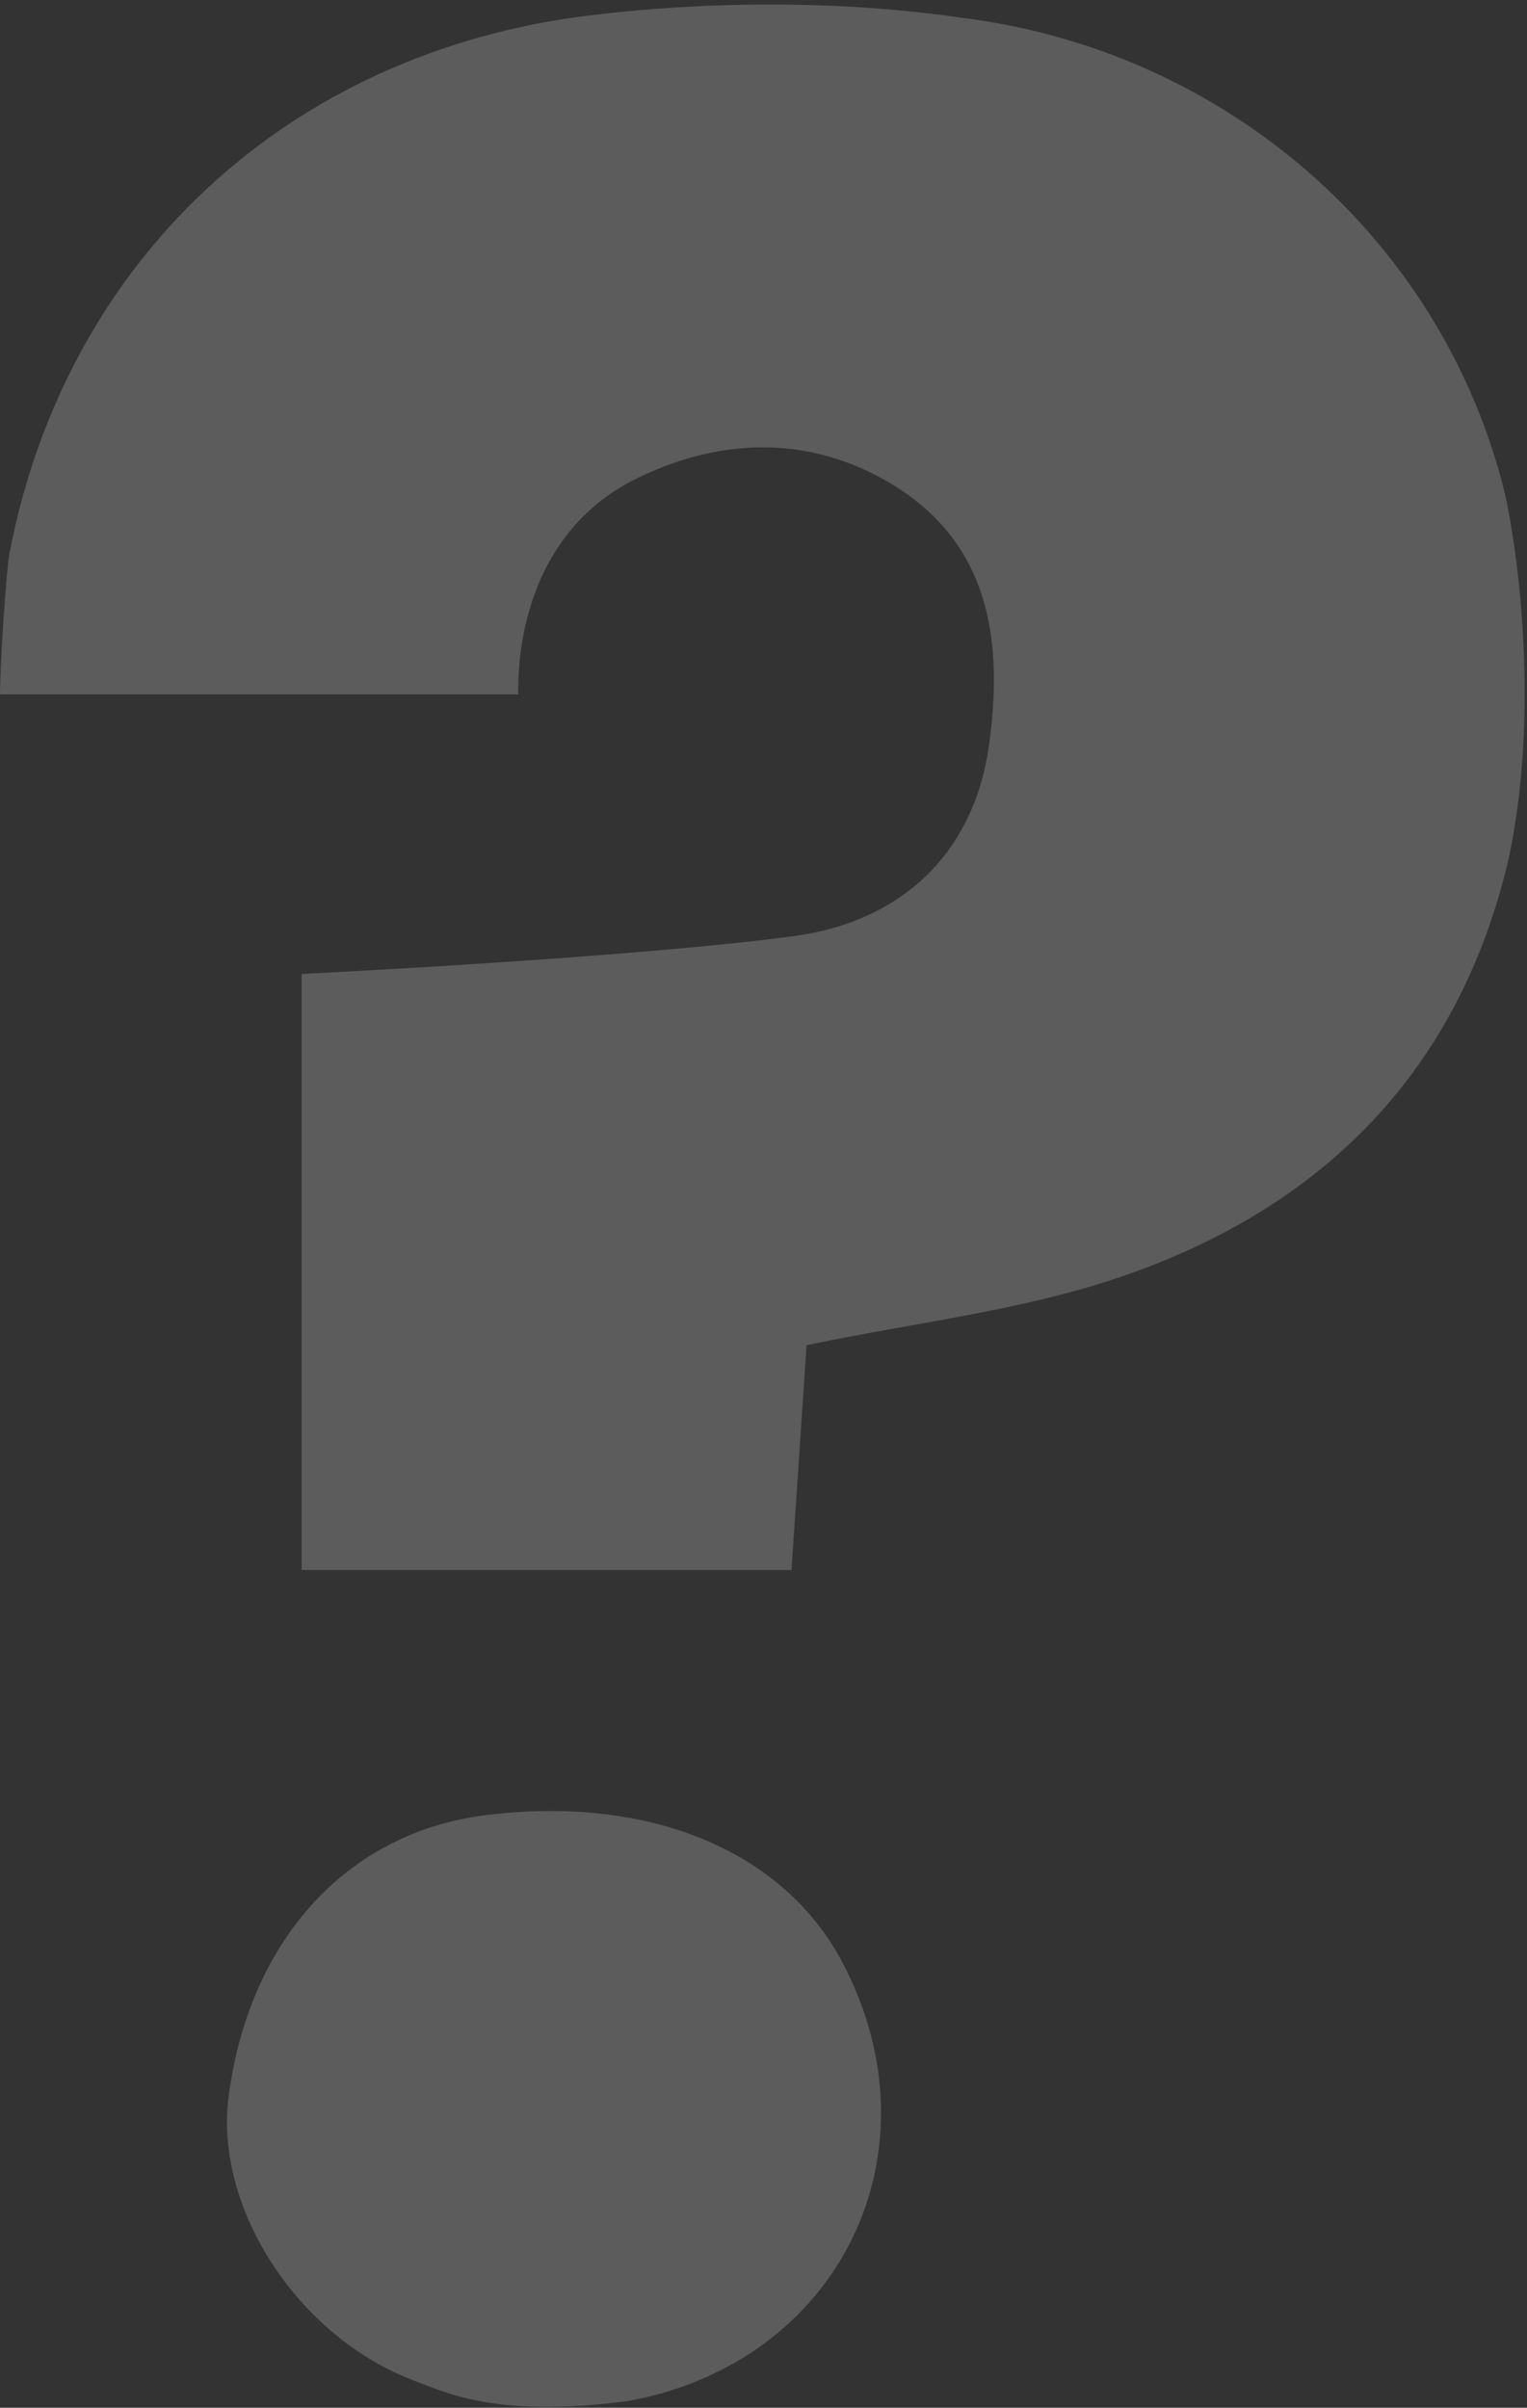
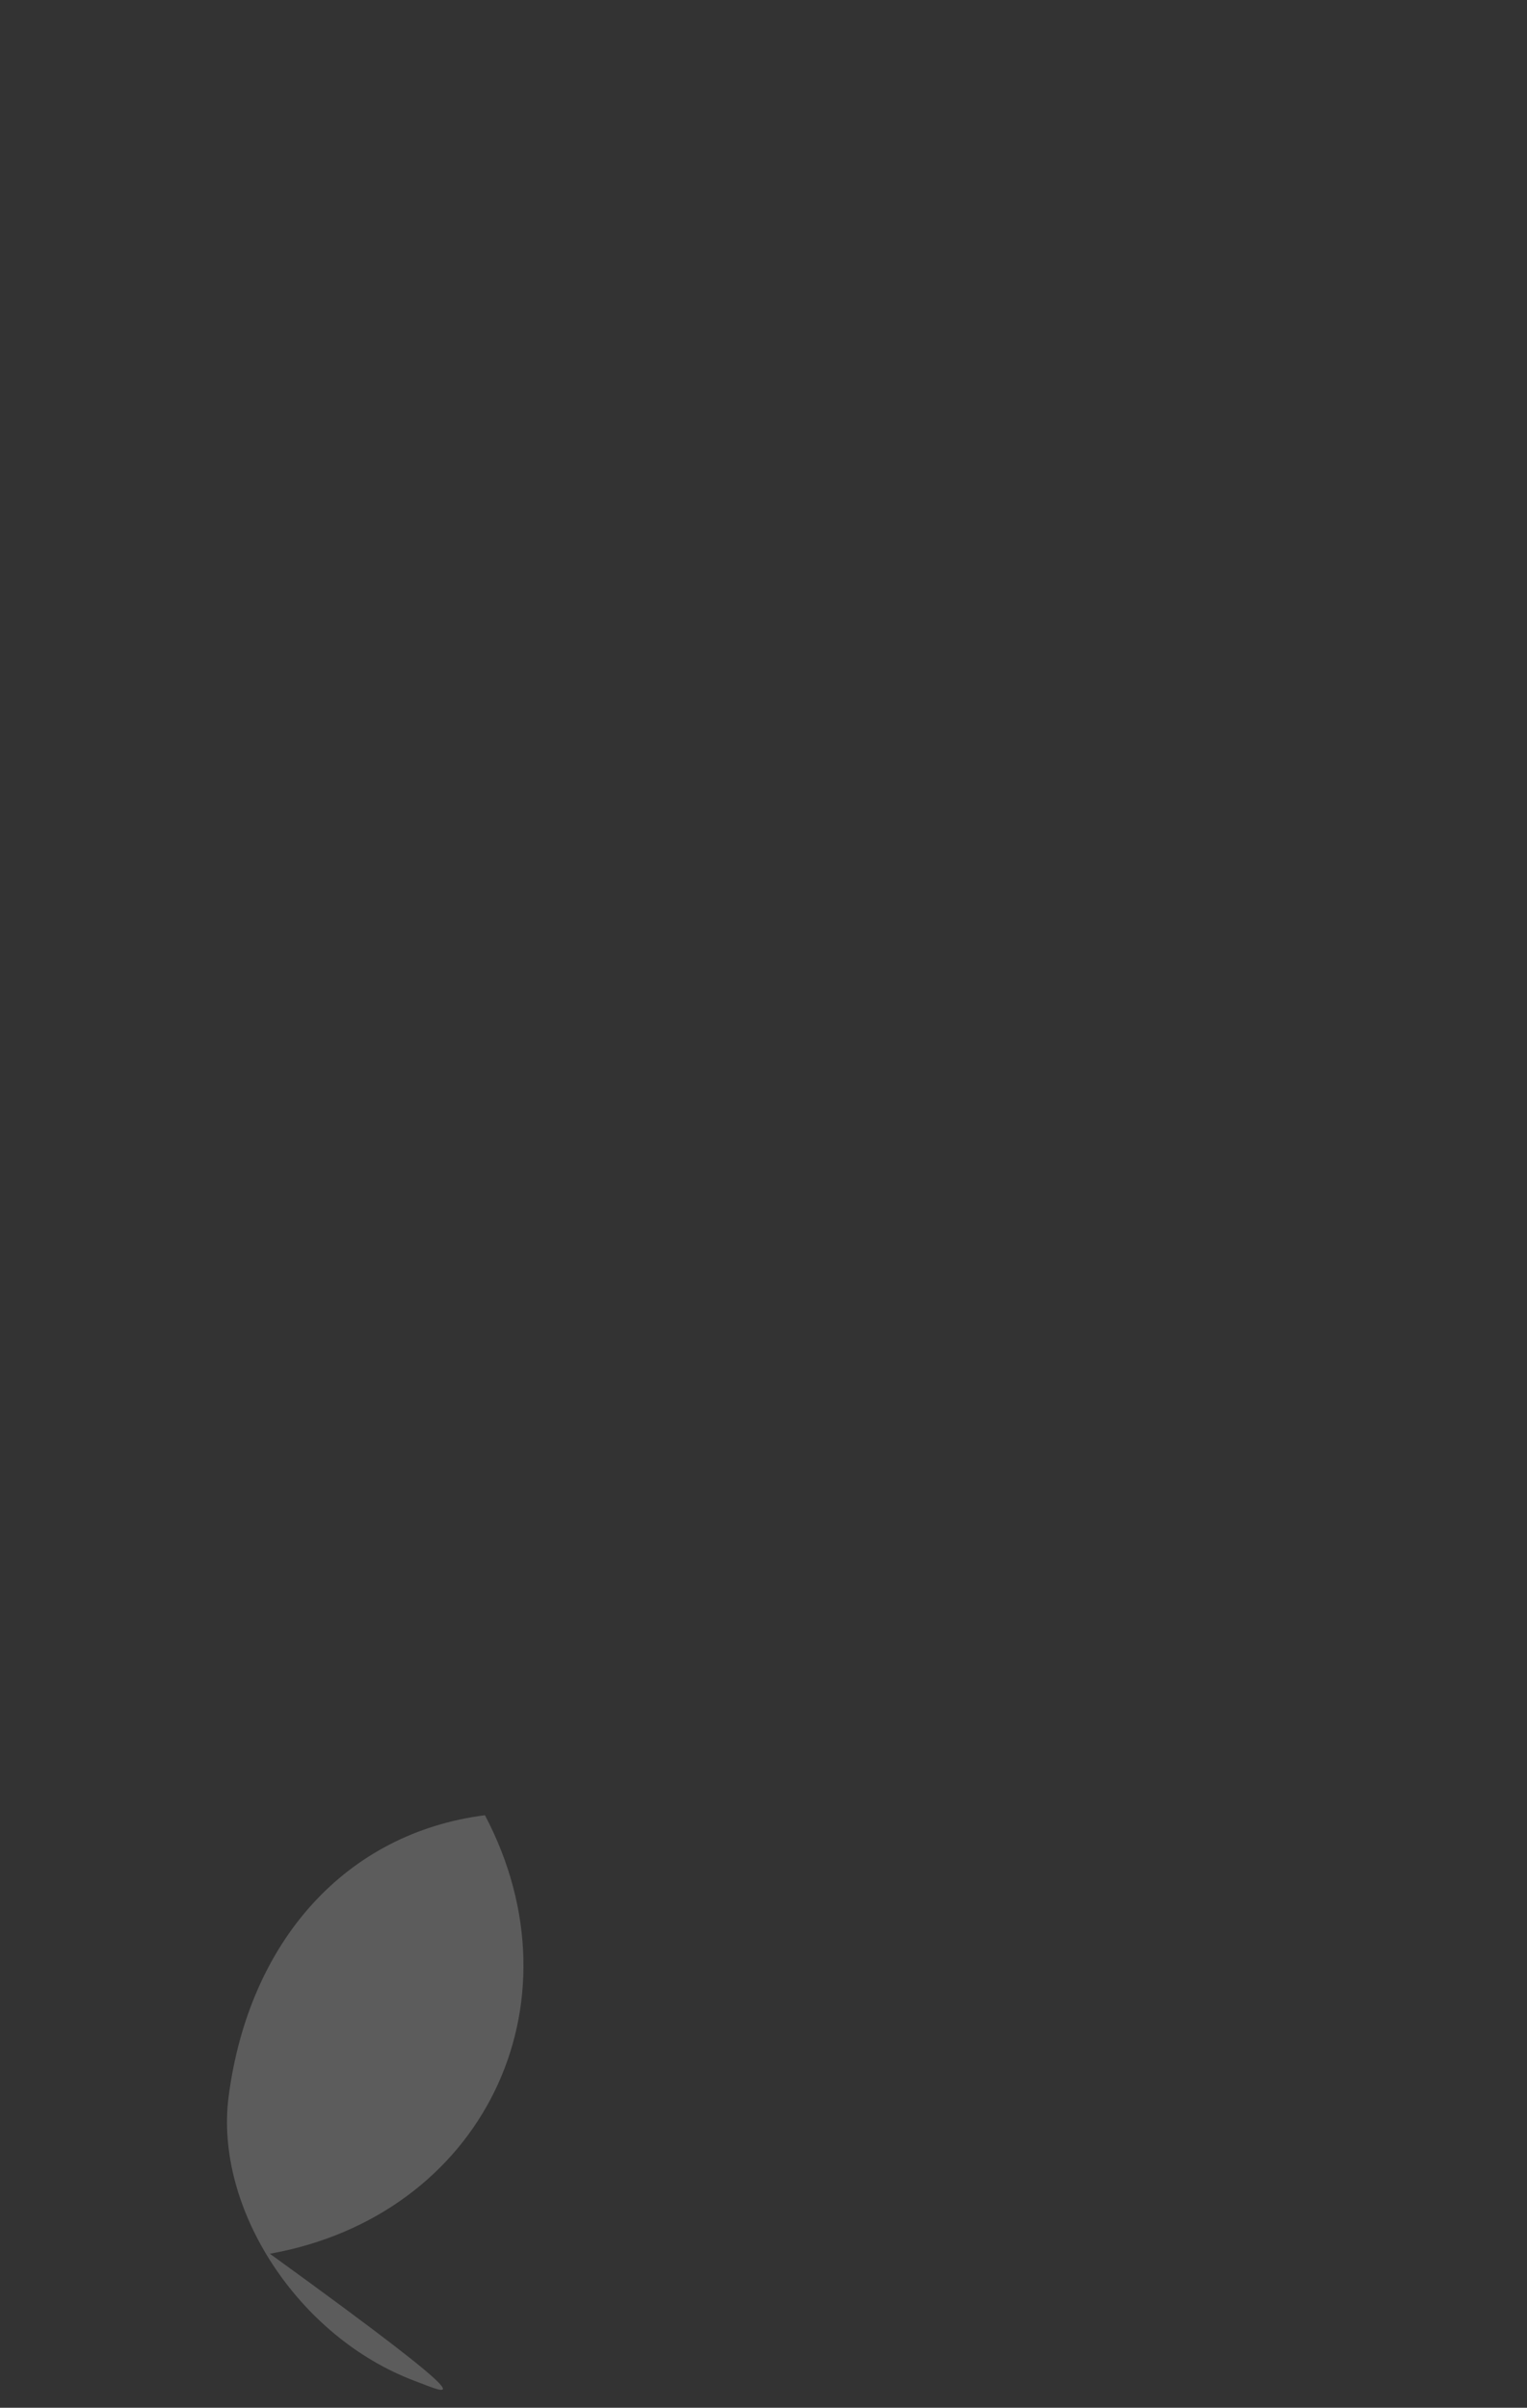
<svg xmlns="http://www.w3.org/2000/svg" version="1.1" id="Layer_1" x="0px" y="0px" viewBox="0 0 688 1085" style="enable-background:new 0 0 688 1085;" xml:space="preserve">
  <rect x="0" y="0" width="688" height="1085" fill="#333333" stroke="none" />
  <style type="text/css">
	.st0{opacity:0.2;}
	.st1{fill:#FFFFFF;}
</style>
  <g class="st0">
-     <path class="st1" d="M679.8,386.7c-22.3,96-83.9,157.6-174.6,188.6c-44.6,15.3-92.7,20.6-141.8,30.9c-2,29.7-4.4,65.3-6.8,101.3   c-72.4,0-144.6,0-220.7,0c0-89.4,0-178.5,0-268.6c-0.8,0,150.4-7.3,222.6-17.2c45.9-6.3,79.9-35.5,87-85.3   c6.6-46.3,1.1-90.8-43-117.8c-37.8-23.2-79.4-21.6-118.2-1.7c-54.4,28.8-50.6,93.3-50.8,96c-78.1,0-155.8,0-233.5,0   c0-13.3,2.8-55.5,4.2-63.2C29.5,117,129.8,23.7,265.2,7c17.3-2.1,88.1-10.6,168.1,1c118.6,14.8,215.6,99,244.3,212.6   C682.1,238.8,694.9,315.4,679.8,386.7z" />
-     <path class="st1" d="M187.1,1073c-52.8-19.7-90.6-77.9-84.1-128.2c9.2-70.5,53.2-118.9,115.5-126.8c73.6-9.3,134.5,15.8,161.1,66.4   c45.1,85.7-1.4,180.5-96.9,197.6C224.1,1089.8,201,1078.2,187.1,1073z" />
+     <path class="st1" d="M187.1,1073c-52.8-19.7-90.6-77.9-84.1-128.2c9.2-70.5,53.2-118.9,115.5-126.8c45.1,85.7-1.4,180.5-96.9,197.6C224.1,1089.8,201,1078.2,187.1,1073z" />
  </g>
</svg>